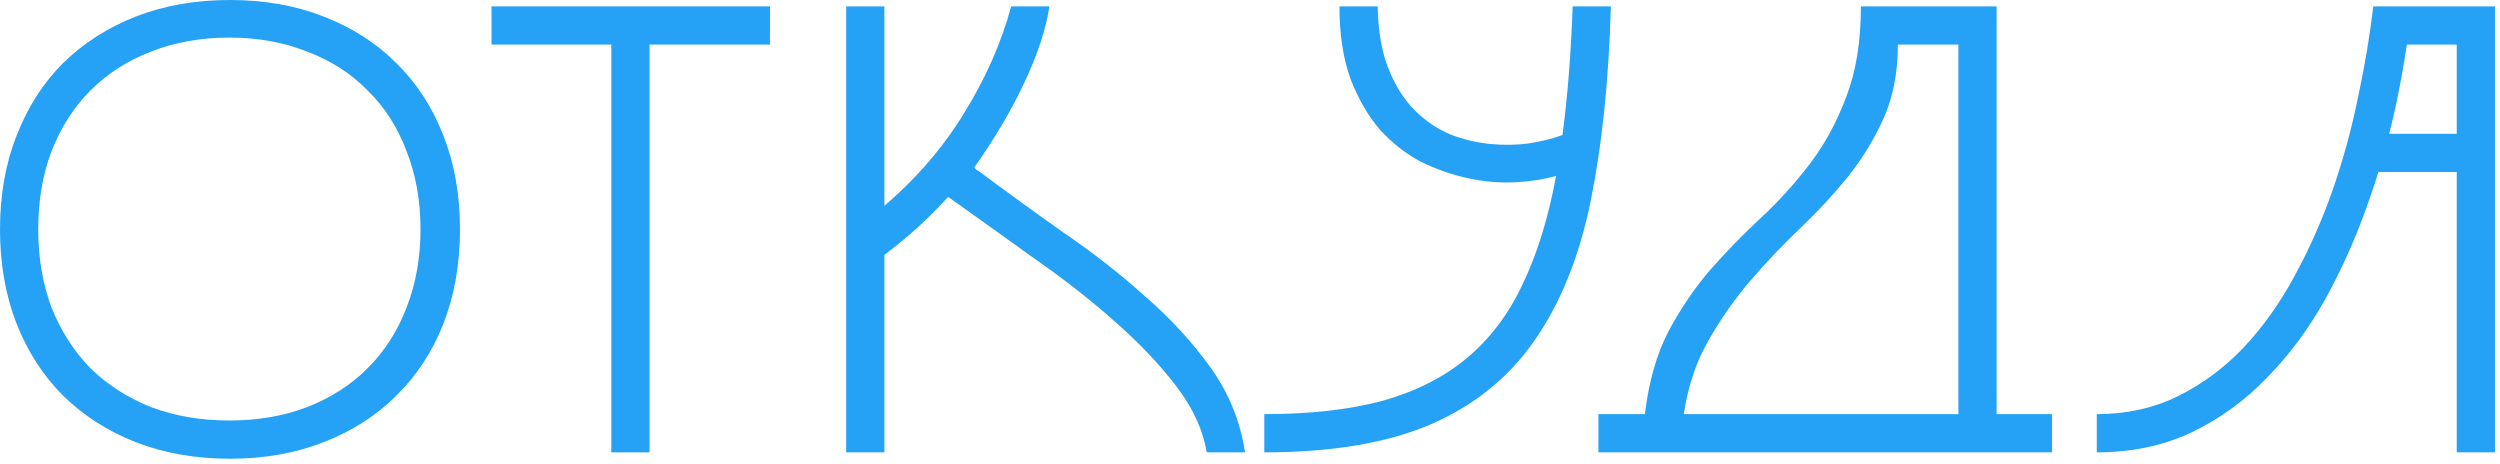
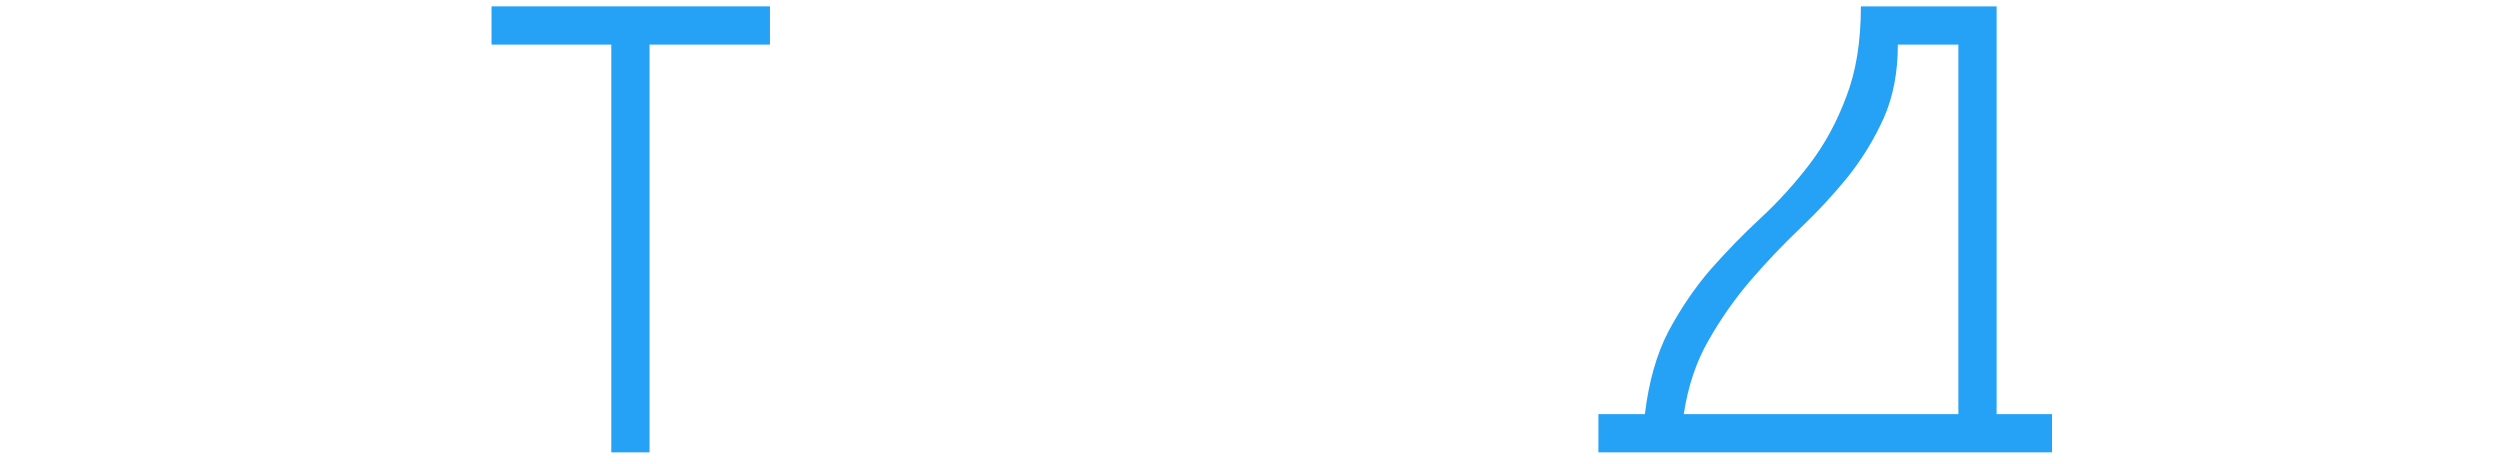
<svg xmlns="http://www.w3.org/2000/svg" width="361" height="67" viewBox="0 0 361 67" fill="none">
-   <path fill-rule="evenodd" clip-rule="evenodd" d="M19.596 63.848C23.705 65.443 28.244 66.24 33.212 66.24C38.18 66.24 42.688 65.443 46.736 63.848C50.845 62.253 54.341 60.015 57.224 57.132C60.168 54.249 62.437 50.784 64.032 46.736C65.627 42.627 66.424 38.088 66.424 33.12C66.424 28.152 65.627 23.644 64.032 19.596C62.437 15.487 60.168 11.991 57.224 9.108C54.341 6.225 50.845 3.987 46.736 2.392C42.688 0.797 38.18 0 33.212 0C28.244 0 23.705 0.797 19.596 2.392C15.548 3.987 12.052 6.225 9.108 9.108C6.225 11.991 3.987 15.487 2.392 19.596C0.797 23.644 0 28.152 0 33.12C0 38.088 0.797 42.627 2.392 46.736C3.987 50.784 6.225 54.249 9.108 57.132C12.052 60.015 15.548 62.253 19.596 63.848ZM21.804 7.452C25.239 6.103 29.011 5.428 33.12 5.428C37.229 5.428 40.971 6.103 44.344 7.452C47.779 8.74 50.692 10.611 53.084 13.064C55.537 15.456 57.408 18.369 58.696 21.804C60.045 25.177 60.72 28.949 60.72 33.12C60.72 37.229 60.045 41.001 58.696 44.436C57.408 47.809 55.537 50.723 53.084 53.176C50.692 55.568 47.779 57.439 44.344 58.788C40.971 60.076 37.229 60.72 33.12 60.72C29.011 60.72 25.239 60.076 21.804 58.788C18.431 57.439 15.517 55.568 13.064 53.176C10.672 50.723 8.801 47.809 7.452 44.436C6.164 41.001 5.52 37.229 5.52 33.12C5.52 28.949 6.164 25.177 7.452 21.804C8.801 18.369 10.672 15.456 13.064 13.064C15.517 10.611 18.431 8.74 21.804 7.452Z" fill="#25A1F5" />
  <path d="M111.181 0.92H70.977V6.44H88.273V65.32H93.793V6.44H111.181V0.92Z" fill="#25A1F5" />
-   <path d="M139.299 16.192C136.294 21.16 132.43 25.668 127.708 29.716V0.92H122.188V65.32H127.708V36.8C131.142 34.224 134.209 31.433 136.908 28.428C141.139 31.433 145.341 34.439 149.512 37.444C153.743 40.388 157.577 43.393 161.012 46.46C164.508 49.527 167.452 52.624 169.844 55.752C172.236 58.88 173.707 62.069 174.259 65.32H179.78C179.105 60.843 177.449 56.764 174.811 53.084C172.174 49.404 169.016 45.969 165.336 42.78C161.717 39.529 157.792 36.463 153.56 33.58C149.389 30.636 145.372 27.723 141.508 24.84C141.385 24.779 141.232 24.687 141.048 24.564L140.68 24.196C143.624 20.025 146.046 15.916 147.947 11.868C149.849 7.82 151.045 4.171 151.536 0.92H146.016C144.605 6.133 142.366 11.224 139.299 16.192Z" fill="#25A1F5" />
-   <path d="M232.611 0.92C232.304 11.653 231.323 21.068 229.667 29.164C228.01 37.199 225.281 43.915 221.479 49.312C217.737 54.648 212.708 58.665 206.391 61.364C200.135 64.001 192.192 65.32 182.562 65.32V59.8C189.186 59.8 194.891 59.156 199.674 57.868C204.458 56.519 208.507 54.464 211.819 51.704C215.192 48.883 217.89 45.295 219.914 40.94C222 36.585 223.595 31.403 224.699 25.392C223.043 25.883 221.111 26.189 218.902 26.312C216.695 26.435 214.425 26.251 212.095 25.76C209.764 25.269 207.464 24.472 205.194 23.368C202.986 22.203 200.993 20.639 199.215 18.676C197.497 16.652 196.087 14.199 194.983 11.316C193.94 8.372 193.418 4.907 193.418 0.92H198.939C199 4.477 199.521 7.483 200.503 9.936C201.484 12.389 202.741 14.383 204.275 15.916C205.808 17.449 207.525 18.615 209.427 19.412C211.328 20.148 213.26 20.608 215.223 20.792C217.185 20.976 219.056 20.945 220.835 20.7C222.674 20.393 224.269 19.995 225.618 19.504C225.986 16.744 226.293 13.831 226.539 10.764C226.784 7.636 226.968 4.355 227.091 0.92H232.611Z" fill="#25A1F5" />
  <path fill-rule="evenodd" clip-rule="evenodd" d="M237.525 59.8H230.809V65.32H296.313V59.8H288.309V0.92H268.713C268.713 6.011 268.007 10.365 266.597 13.984C265.247 17.603 263.499 20.823 261.353 23.644C259.206 26.465 256.845 29.072 254.269 31.464C251.754 33.795 249.331 36.279 247.001 38.916C244.731 41.553 242.707 44.528 240.929 47.84C239.211 51.152 238.077 55.139 237.525 59.8ZM282.789 6.44V59.8H243.137C243.75 55.752 244.946 52.195 246.725 49.128C248.503 46 250.527 43.117 252.797 40.48C255.066 37.843 257.458 35.328 259.973 32.936C262.487 30.544 264.787 28.06 266.873 25.484C268.958 22.847 270.675 20.025 272.025 17.02C273.374 13.953 274.049 10.427 274.049 6.44H282.789Z" fill="#25A1F5" />
-   <path fill-rule="evenodd" clip-rule="evenodd" d="M314.457 57.224C310.961 58.941 307.067 59.8 302.773 59.8V65.32C307.803 65.32 312.341 64.369 316.389 62.468C320.499 60.505 324.148 57.868 327.337 54.556C330.588 51.244 333.409 47.441 335.801 43.148C338.193 38.793 340.217 34.255 341.873 29.532C342.433 27.974 342.956 26.41 343.443 24.84H354.753V65.32H360.273V0.92H342.701C342.211 5.152 341.475 9.537 340.493 14.076C339.573 18.615 338.347 23.092 336.813 27.508C335.28 31.863 333.44 36.003 331.293 39.928C329.208 43.792 326.755 47.227 323.933 50.232C321.112 53.176 317.953 55.507 314.457 57.224ZM347.546 6.44C347.143 9.195 346.632 12.047 346.013 14.996C345.706 16.443 345.369 17.884 345.003 19.32H354.753V6.44H347.546Z" fill="#25A1F5" />
</svg>